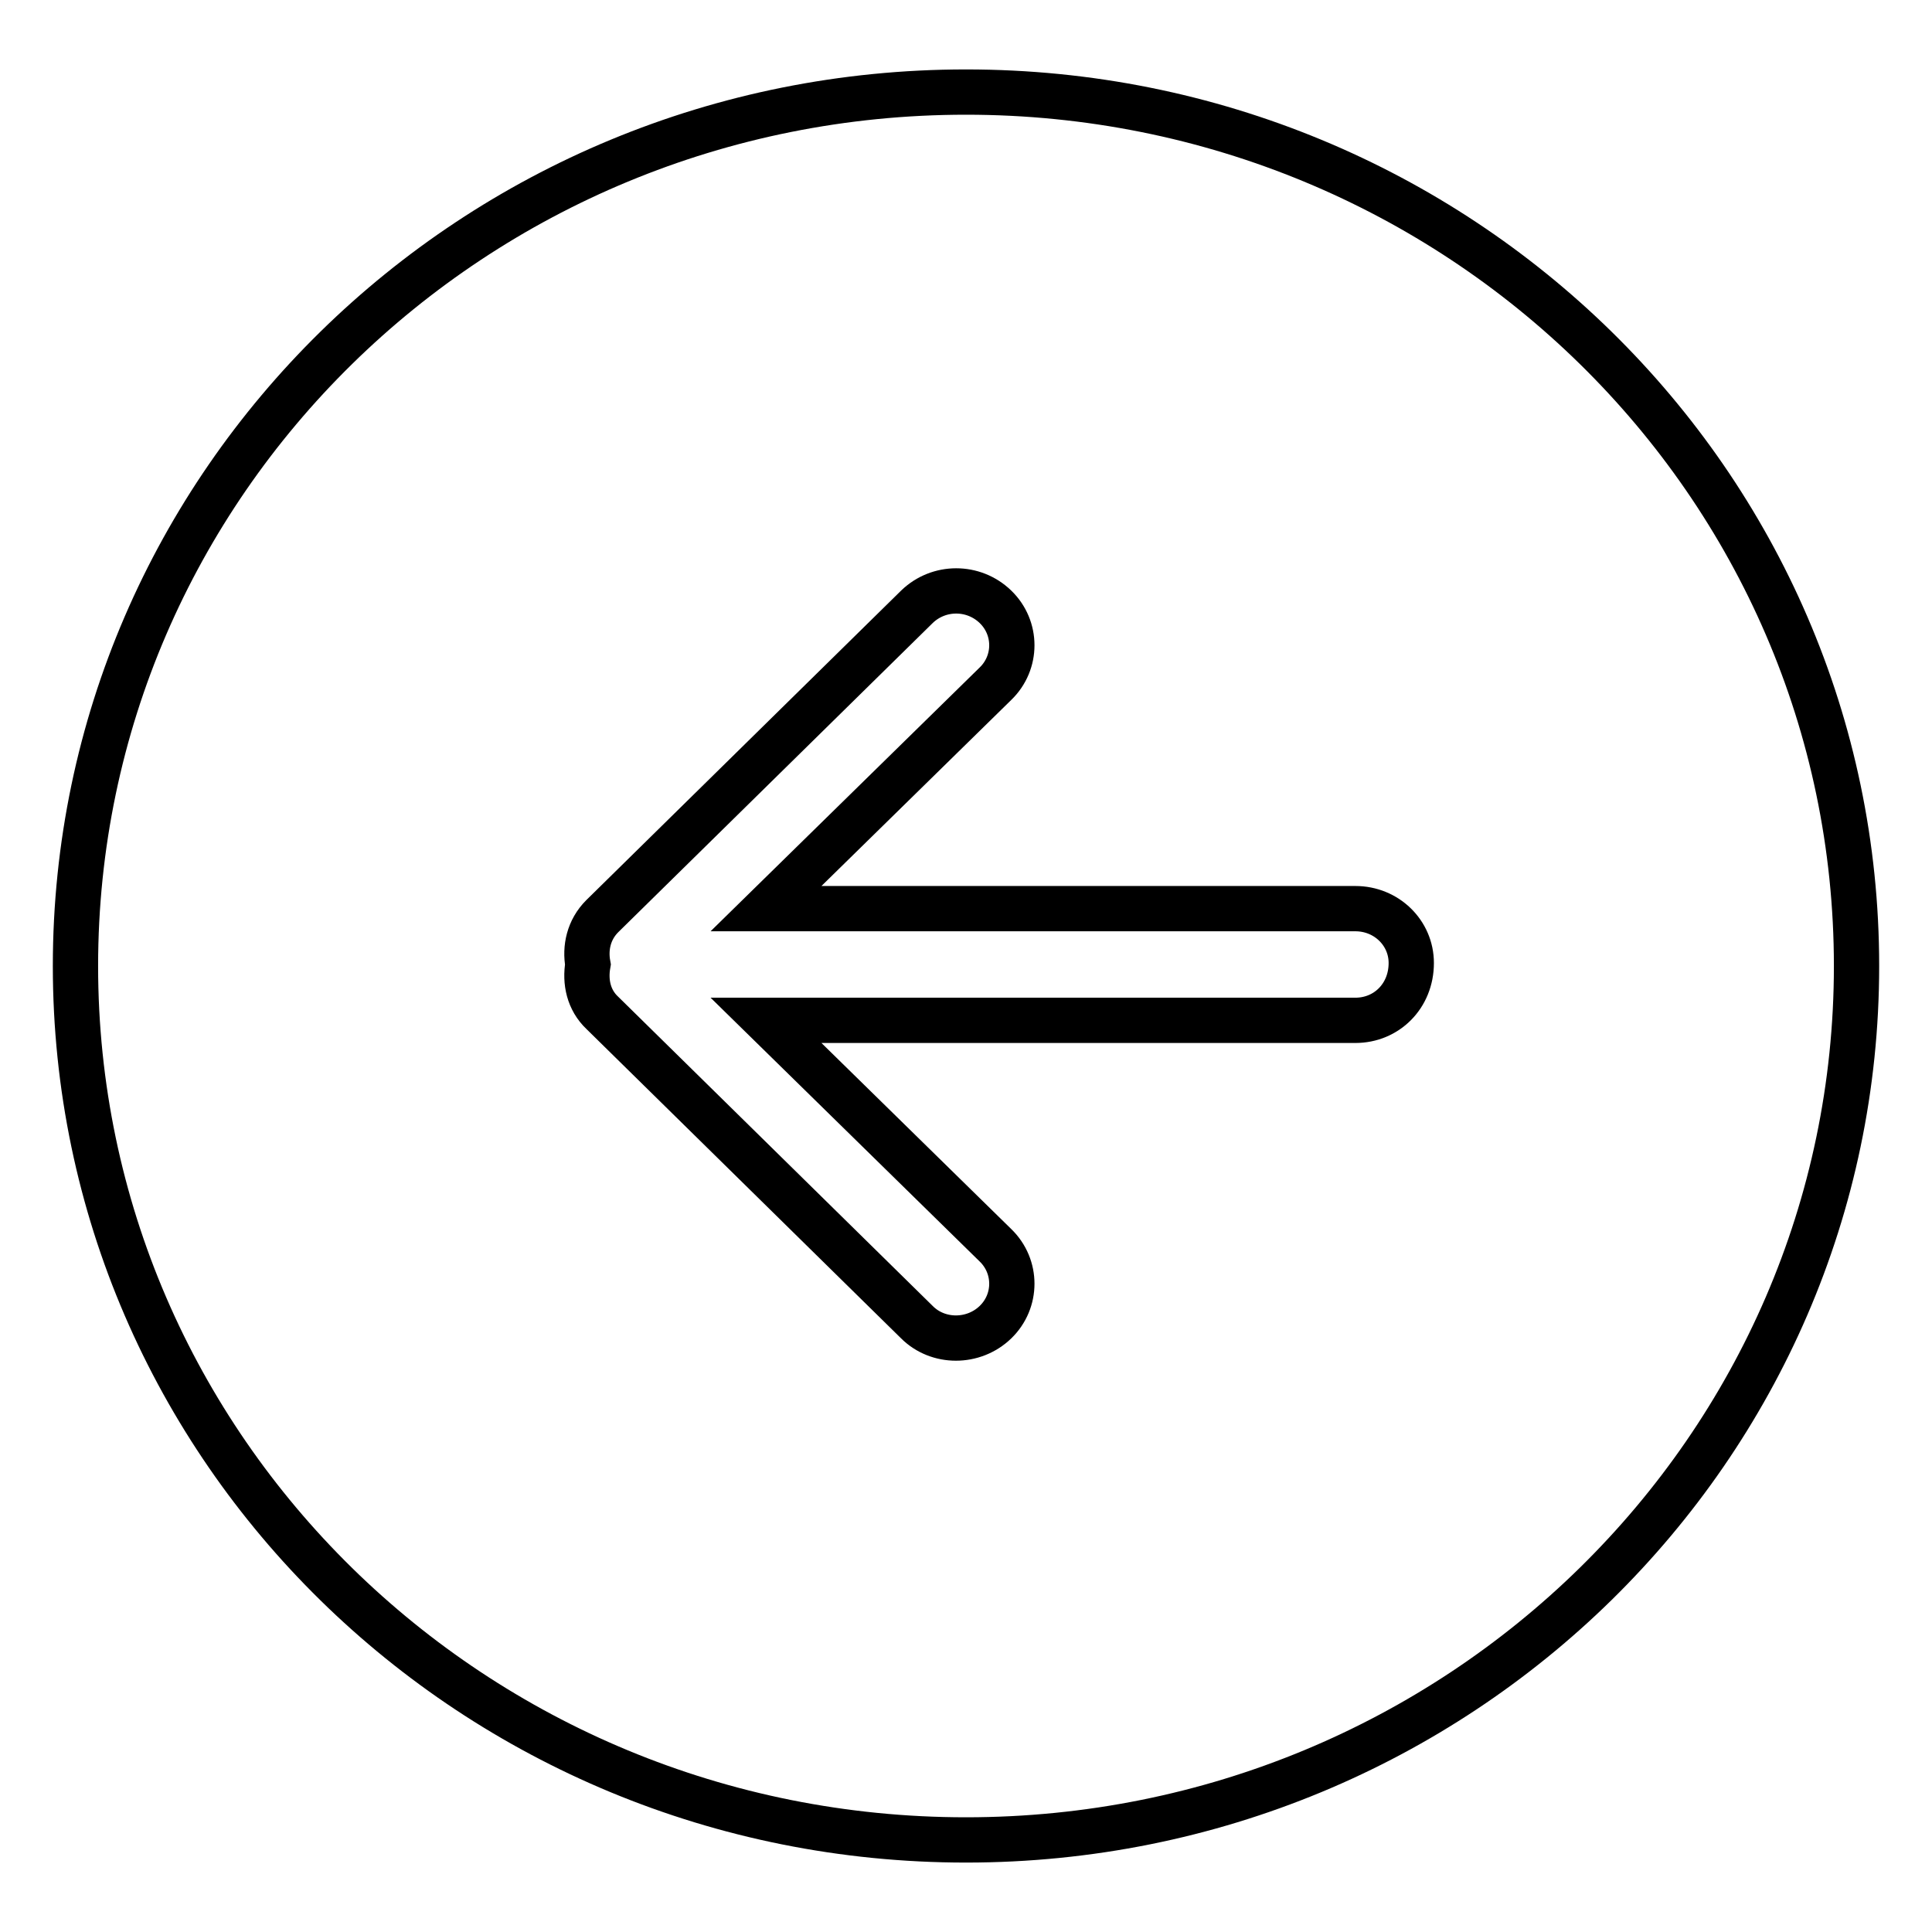
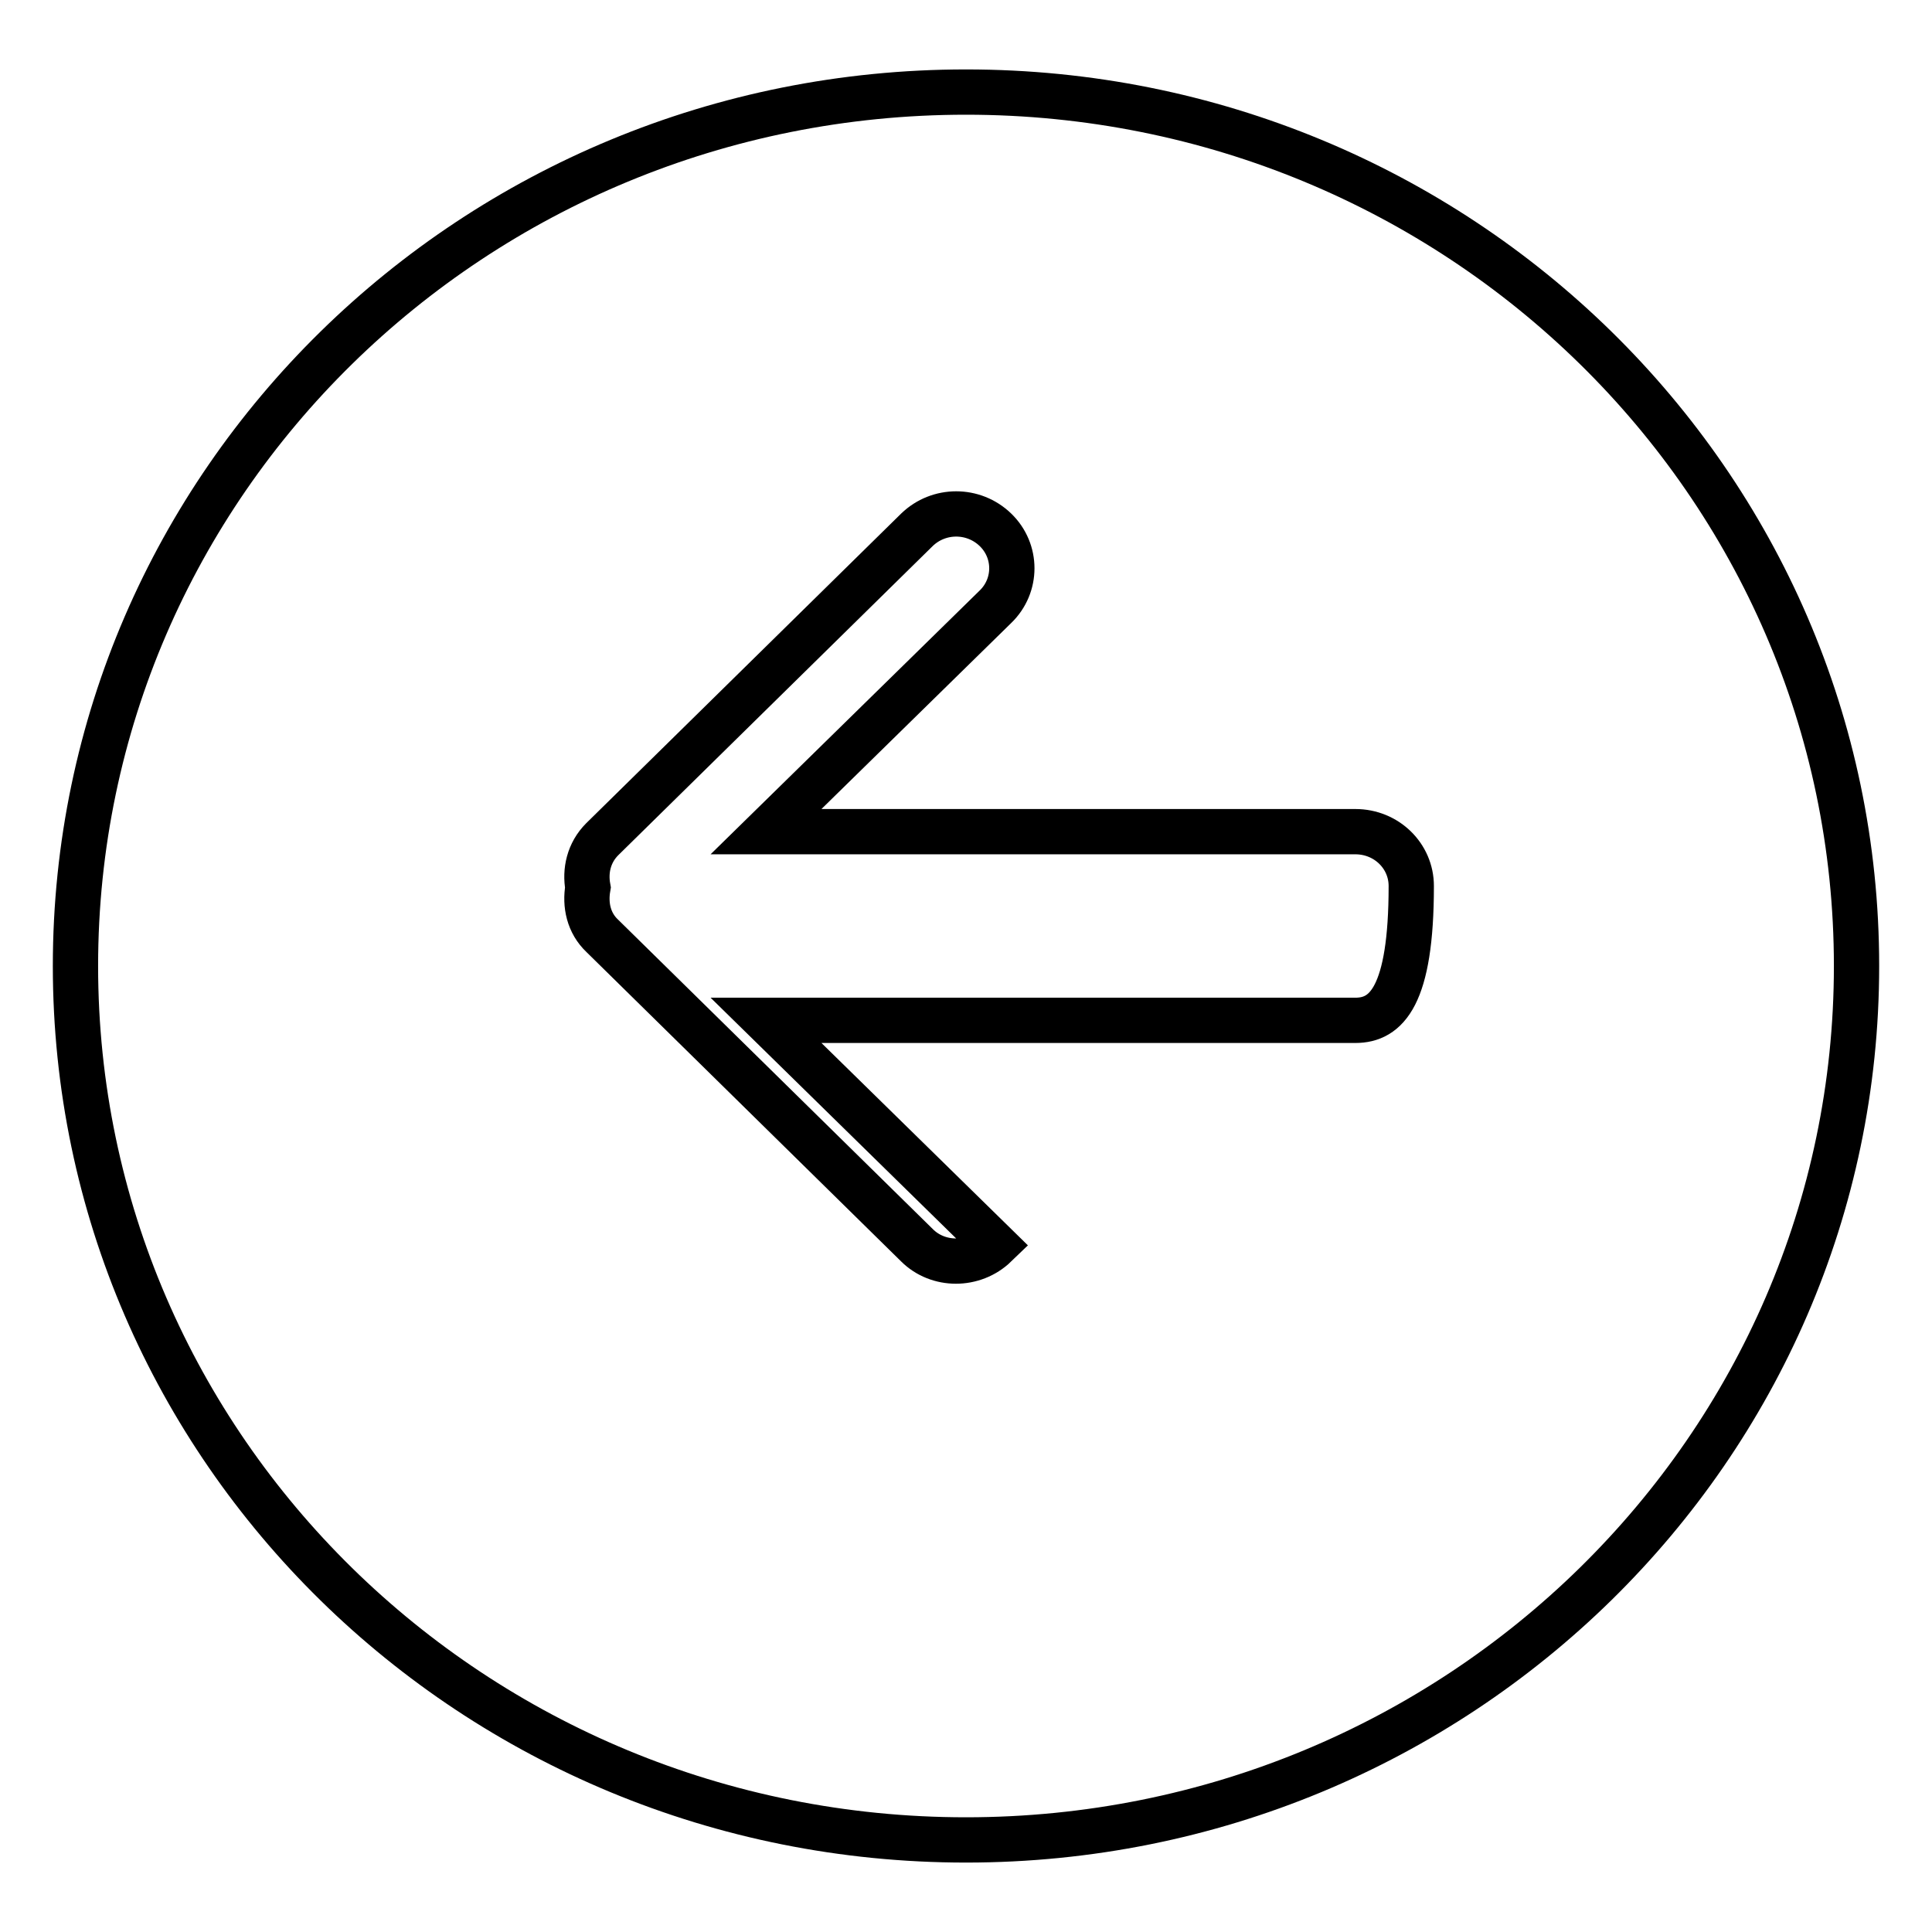
<svg xmlns="http://www.w3.org/2000/svg" version="1.1" x="0px" y="0px" viewBox="0 0 256 256" enable-background="new 0 0 256 256" xml:space="preserve">
  <g>
-     <path stroke-width="6" fill-opacity="0" stroke="#000000" d="M128,12.2C62.8,12.2,10,64,10,128c0,64,52.8,115.8,118,115.8c65.2,0,118-51.9,118-115.8 C246,64,193.2,12.2,128,12.2z M179.6,135.2h-78.1l30.4,29.8c2.9,2.8,2.9,7.4,0,10.2c-2.9,2.8-7.6,2.8-10.4,0l-41.7-41 c-1.8-1.7-2.3-4.1-1.9-6.4c-0.4-2.2,0.1-4.6,1.9-6.4l41.7-41c2.9-2.8,7.5-2.8,10.4,0c2.9,2.8,2.9,7.4,0,10.2l-30.4,29.8h78.1 c4.1,0,7.4,3.2,7.4,7.2C187,132,183.7,135.2,179.6,135.2z" />
+     <path stroke-width="6" fill-opacity="0" stroke="#000000" d="M128,12.2C62.8,12.2,10,64,10,128c0,64,52.8,115.8,118,115.8c65.2,0,118-51.9,118-115.8 C246,64,193.2,12.2,128,12.2z M179.6,135.2h-78.1l30.4,29.8c-2.9,2.8-7.6,2.8-10.4,0l-41.7-41 c-1.8-1.7-2.3-4.1-1.9-6.4c-0.4-2.2,0.1-4.6,1.9-6.4l41.7-41c2.9-2.8,7.5-2.8,10.4,0c2.9,2.8,2.9,7.4,0,10.2l-30.4,29.8h78.1 c4.1,0,7.4,3.2,7.4,7.2C187,132,183.7,135.2,179.6,135.2z" />
  </g>
</svg>